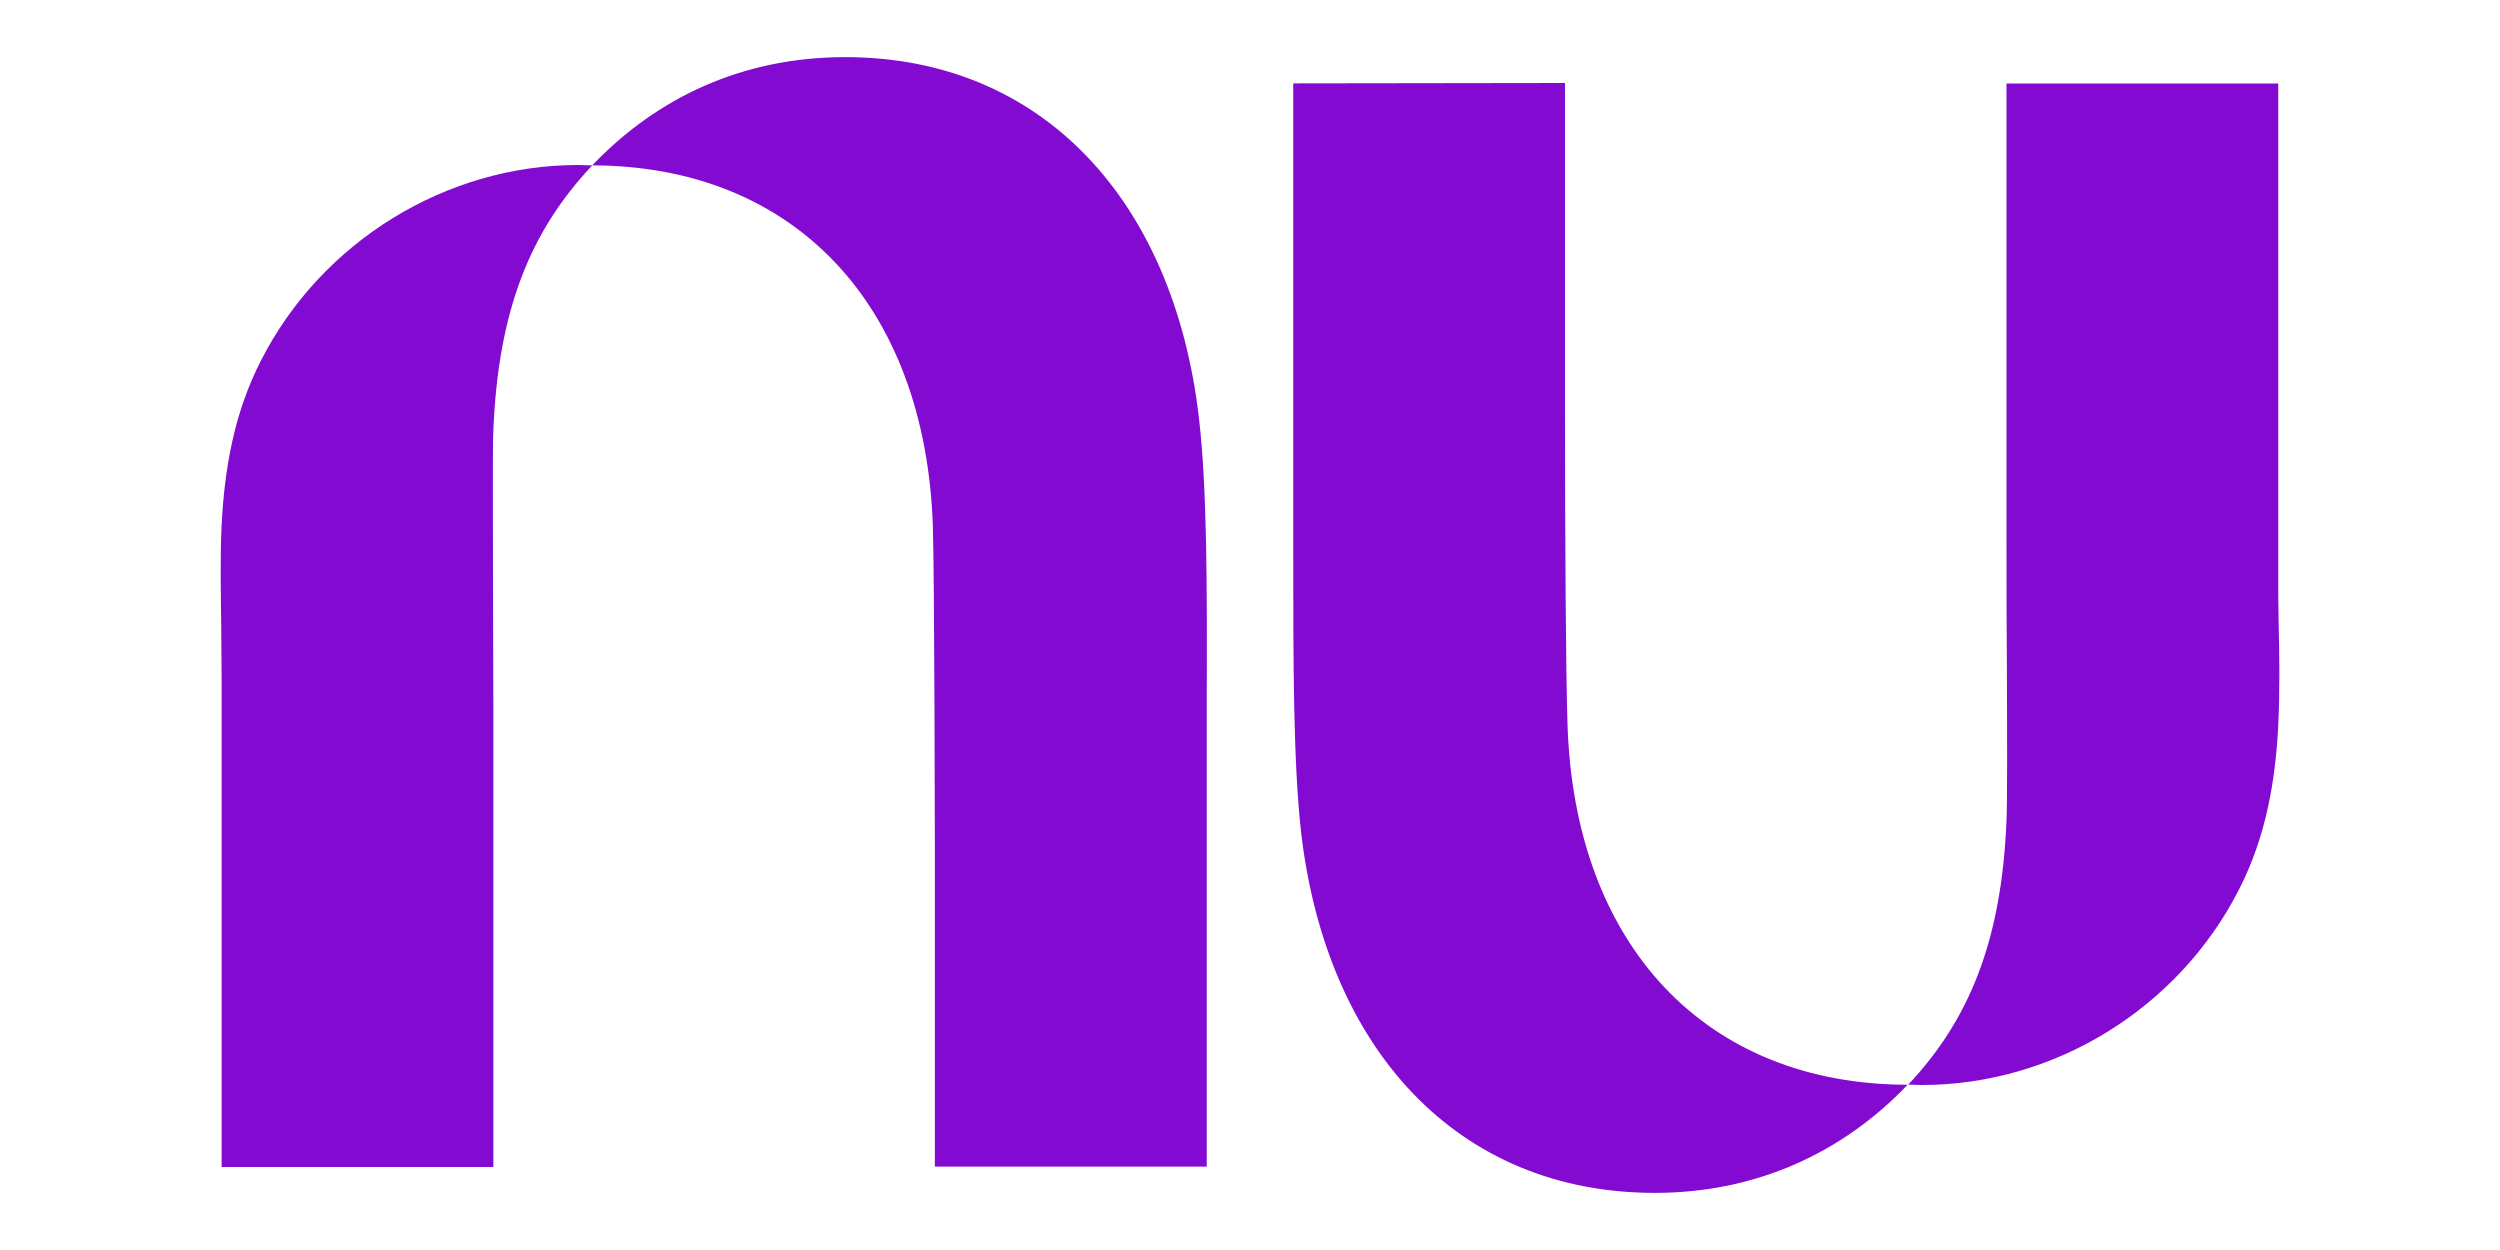
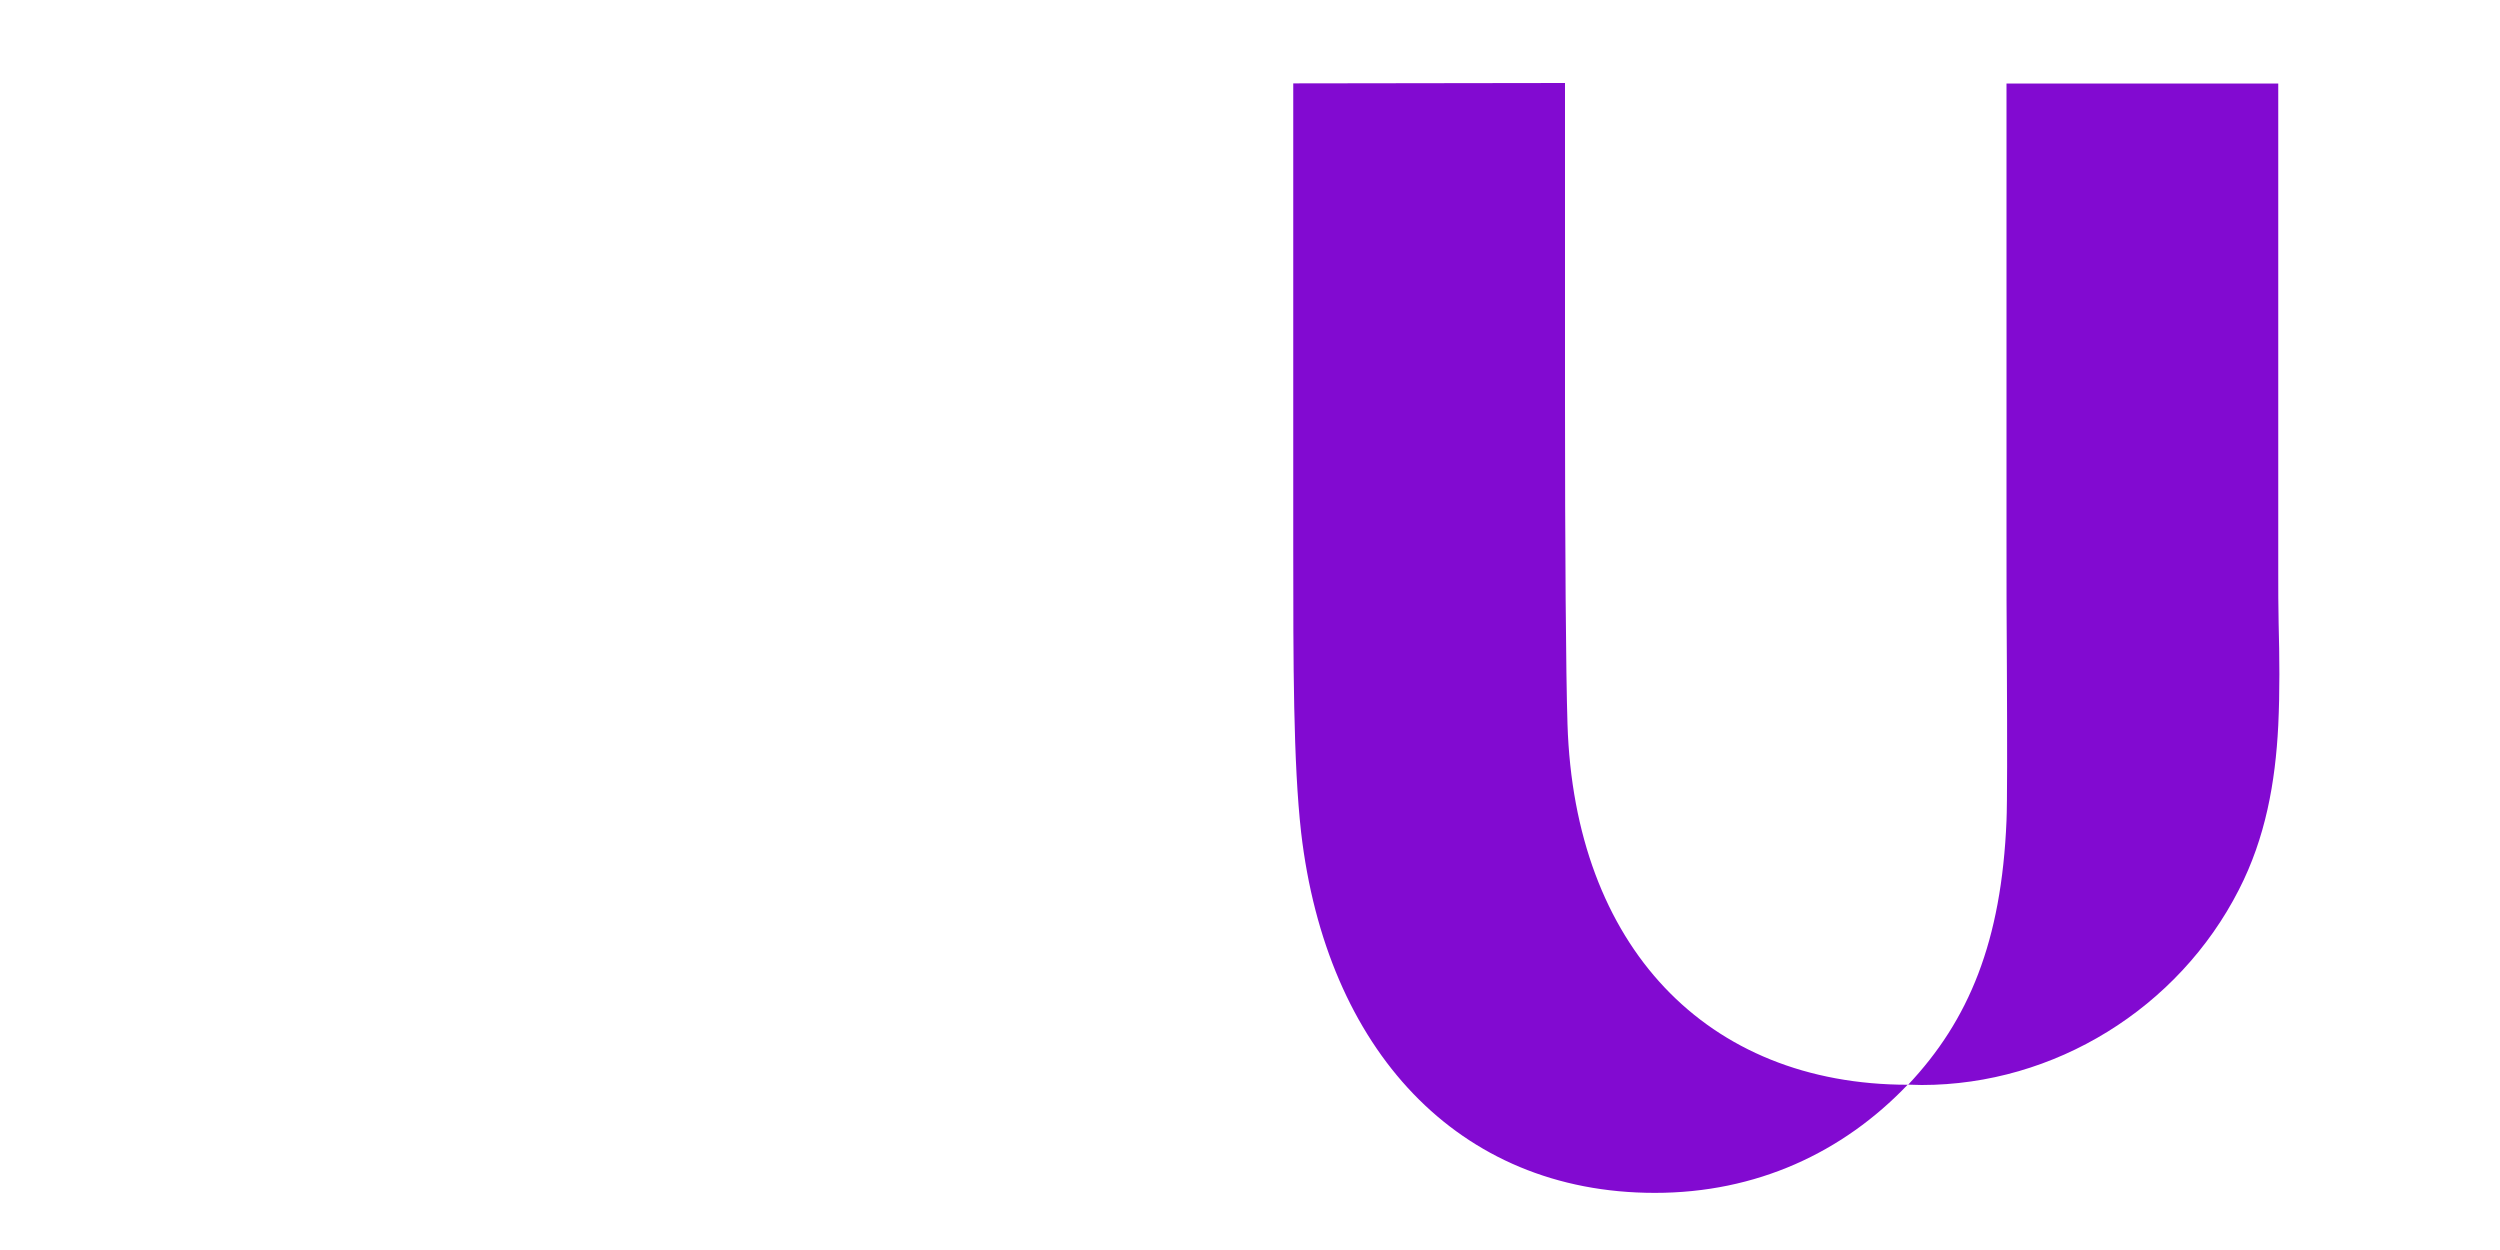
<svg xmlns="http://www.w3.org/2000/svg" version="1.1" id="Layer_1" x="0px" y="0px" viewBox="0 0 200 100" style="enable-background:new 0 0 200 100;" xml:space="preserve">
  <style type="text/css">
	.st0{fill:#820AD1;}
</style>
  <g>
-     <path id="path2" class="st0" d="M47.38,13.23c5.21-5.47,12.09-8.66,20.23-8.66c15.81,0,26.29,11.53,28.3,28.83   c0.66,5.63,0.66,13.54,0.63,22.7v37.23H74.79v-25.4c0,0-0.03-21.74-0.16-25.83C74.03,24.4,63.56,13.26,47.38,13.23   c-4.91,5.21-7.51,11.5-7.91,21.15c-0.07,1.35-0.03,6.13-0.03,12.39c0,3.26,0.03,6.92,0.03,10.74v35.85H17.73V54.25   c0-1.35-0.03-2.7-0.03-4.05c-0.03-2.73-0.1-5.47,0.03-8.2c0.23-4.55,1.02-9.03,3.16-13.18c4.84-9.49,14.79-15.62,25.37-15.62   C46.62,13.2,46.98,13.23,47.38,13.23z" />
    <path id="path4" class="st0" d="M182.26,58.04c0.13-2.73,0.1-5.47,0.03-8.2c-0.03-1.35-0.03-2.7-0.03-4.05V6.68h-21.74v35.85   c0,3.82,0,7.48,0.03,10.74c0.03,6.29,0.03,11.07-0.03,12.39c-0.4,9.65-3,15.95-7.87,21.12c-16.18,0-26.69-11.14-27.25-28.83   c-0.13-4.05-0.2-14.17-0.2-25.83V6.64l-21.74,0.03V43.9c0,9.16,0,17.1,0.63,22.7c2.01,17.3,12.49,28.83,28.3,28.83   c8.1,0,15.02-3.2,20.23-8.66c0.36,0,0.72,0.03,1.12,0.03c10.61,0,20.53-6.13,25.37-15.62C181.24,67.03,182.03,62.59,182.26,58.04   L182.26,58.04z" />
  </g>
</svg>